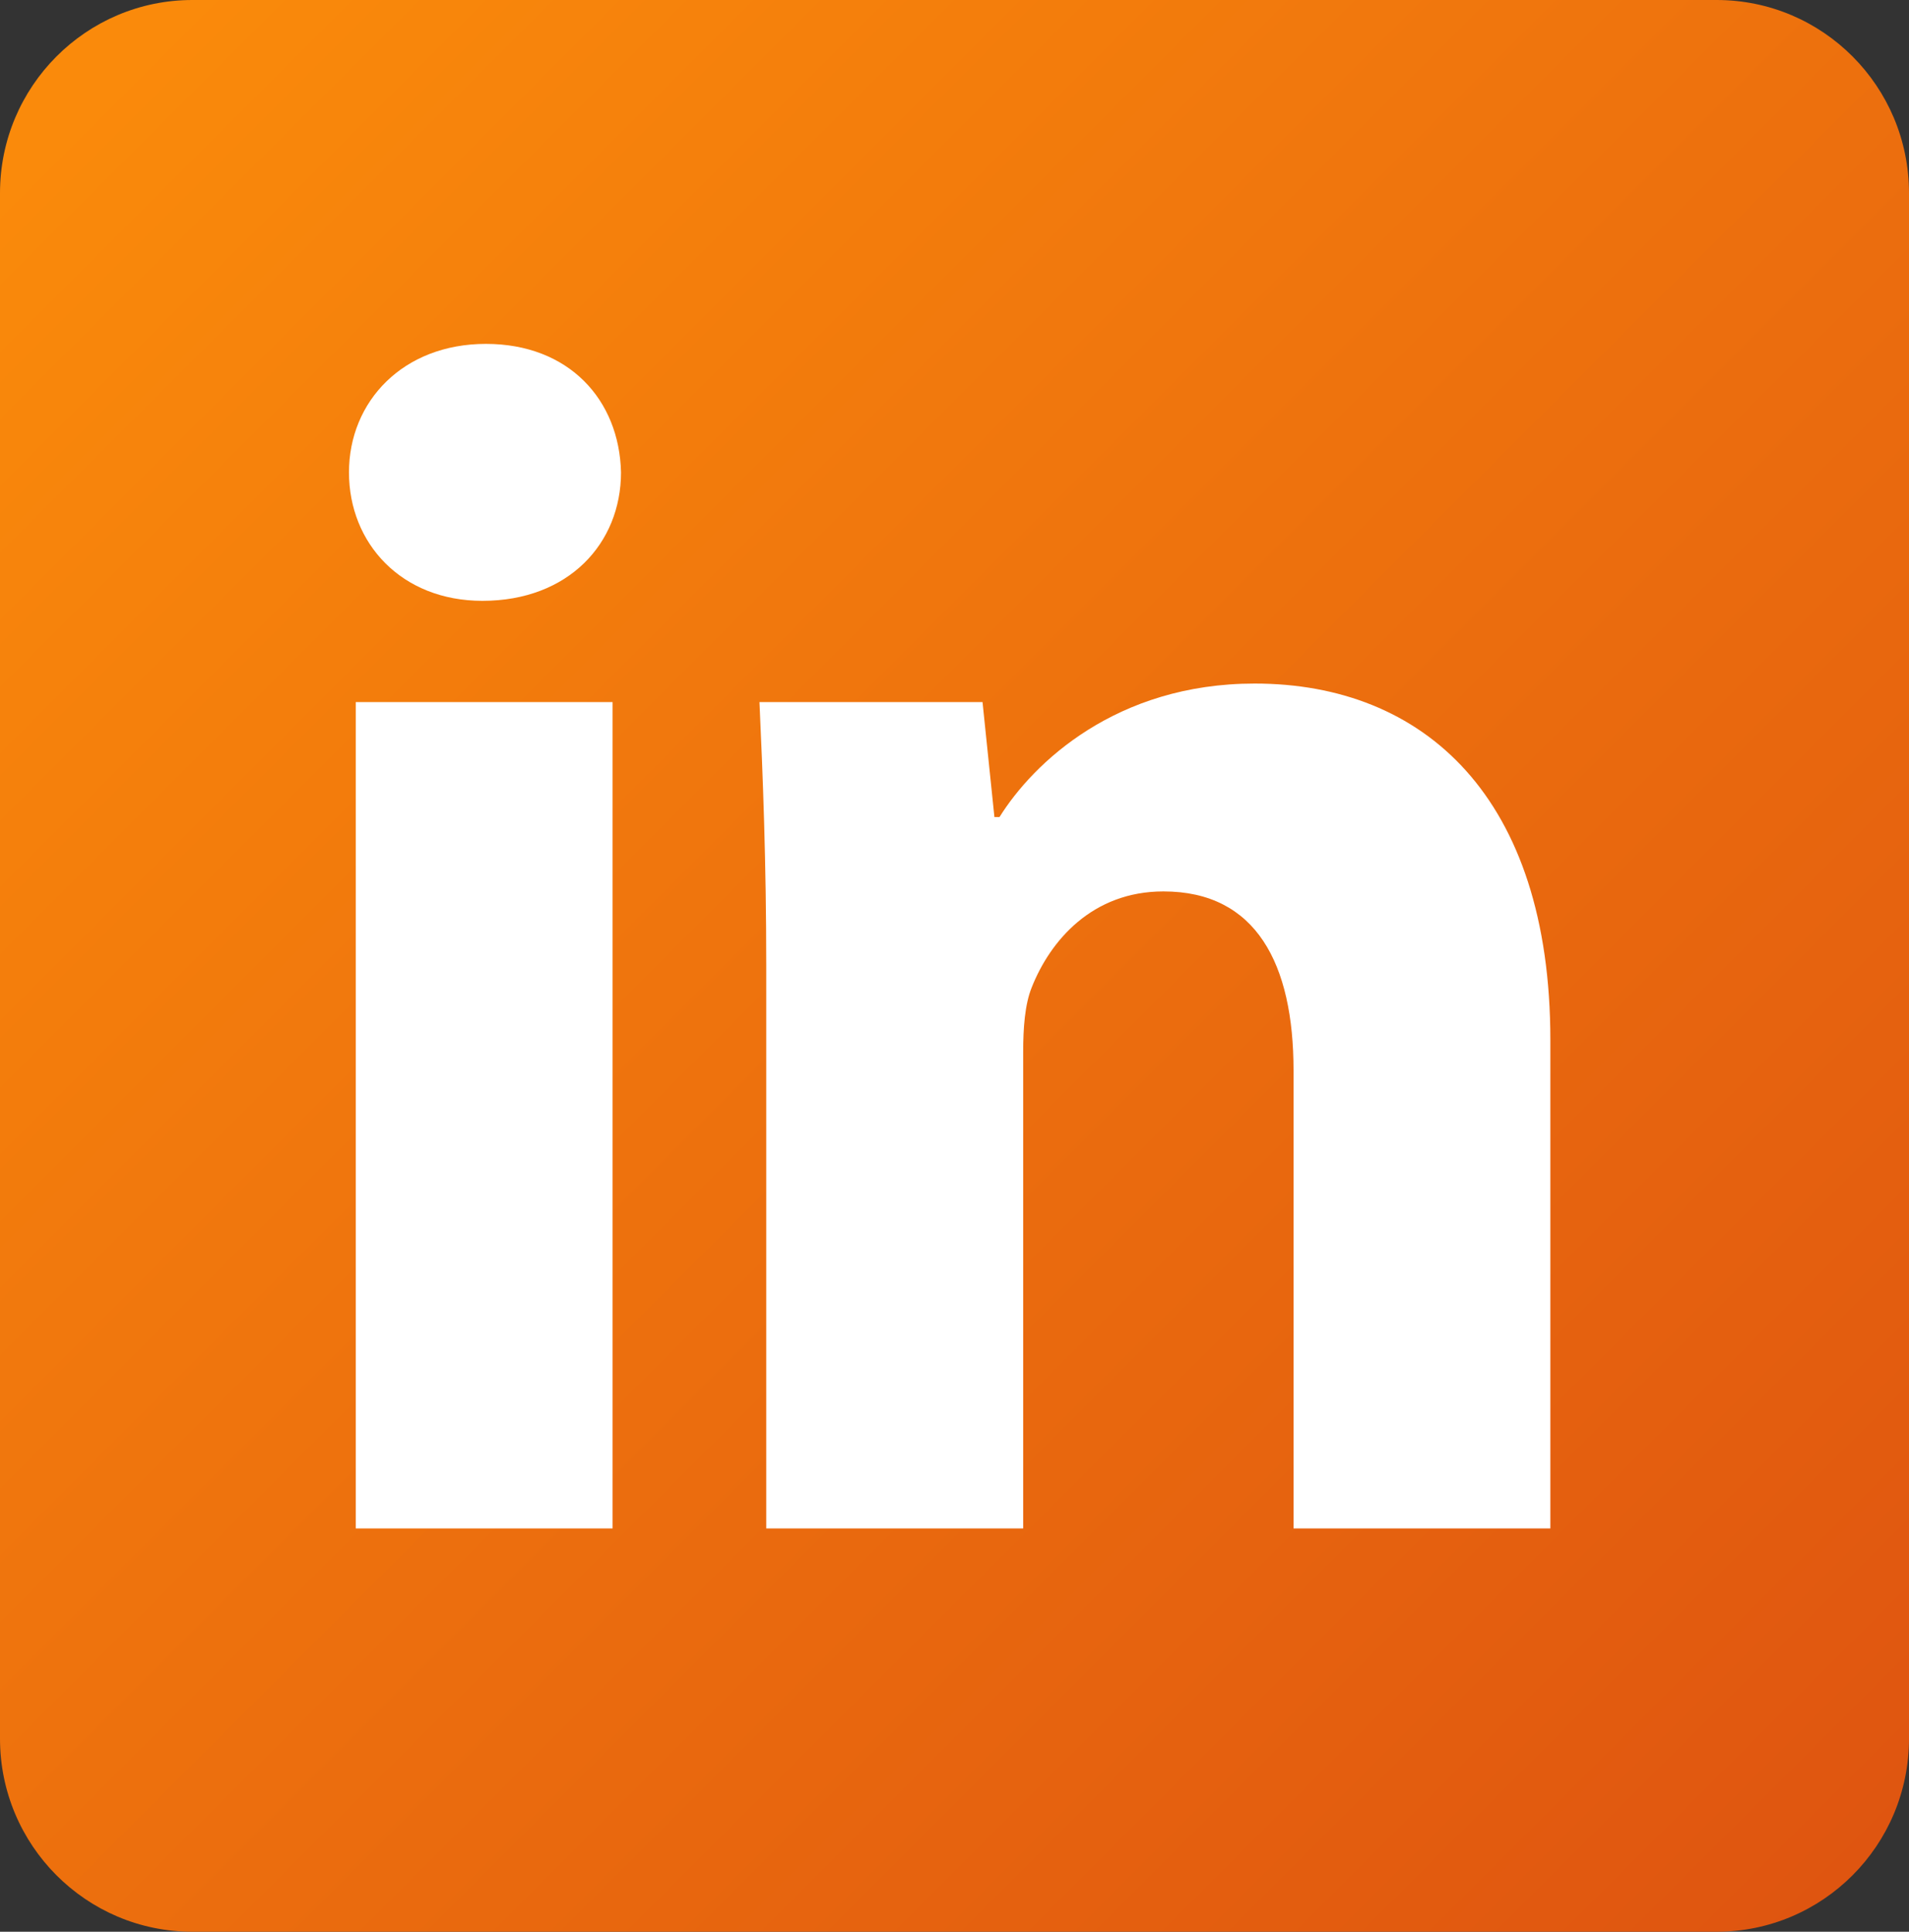
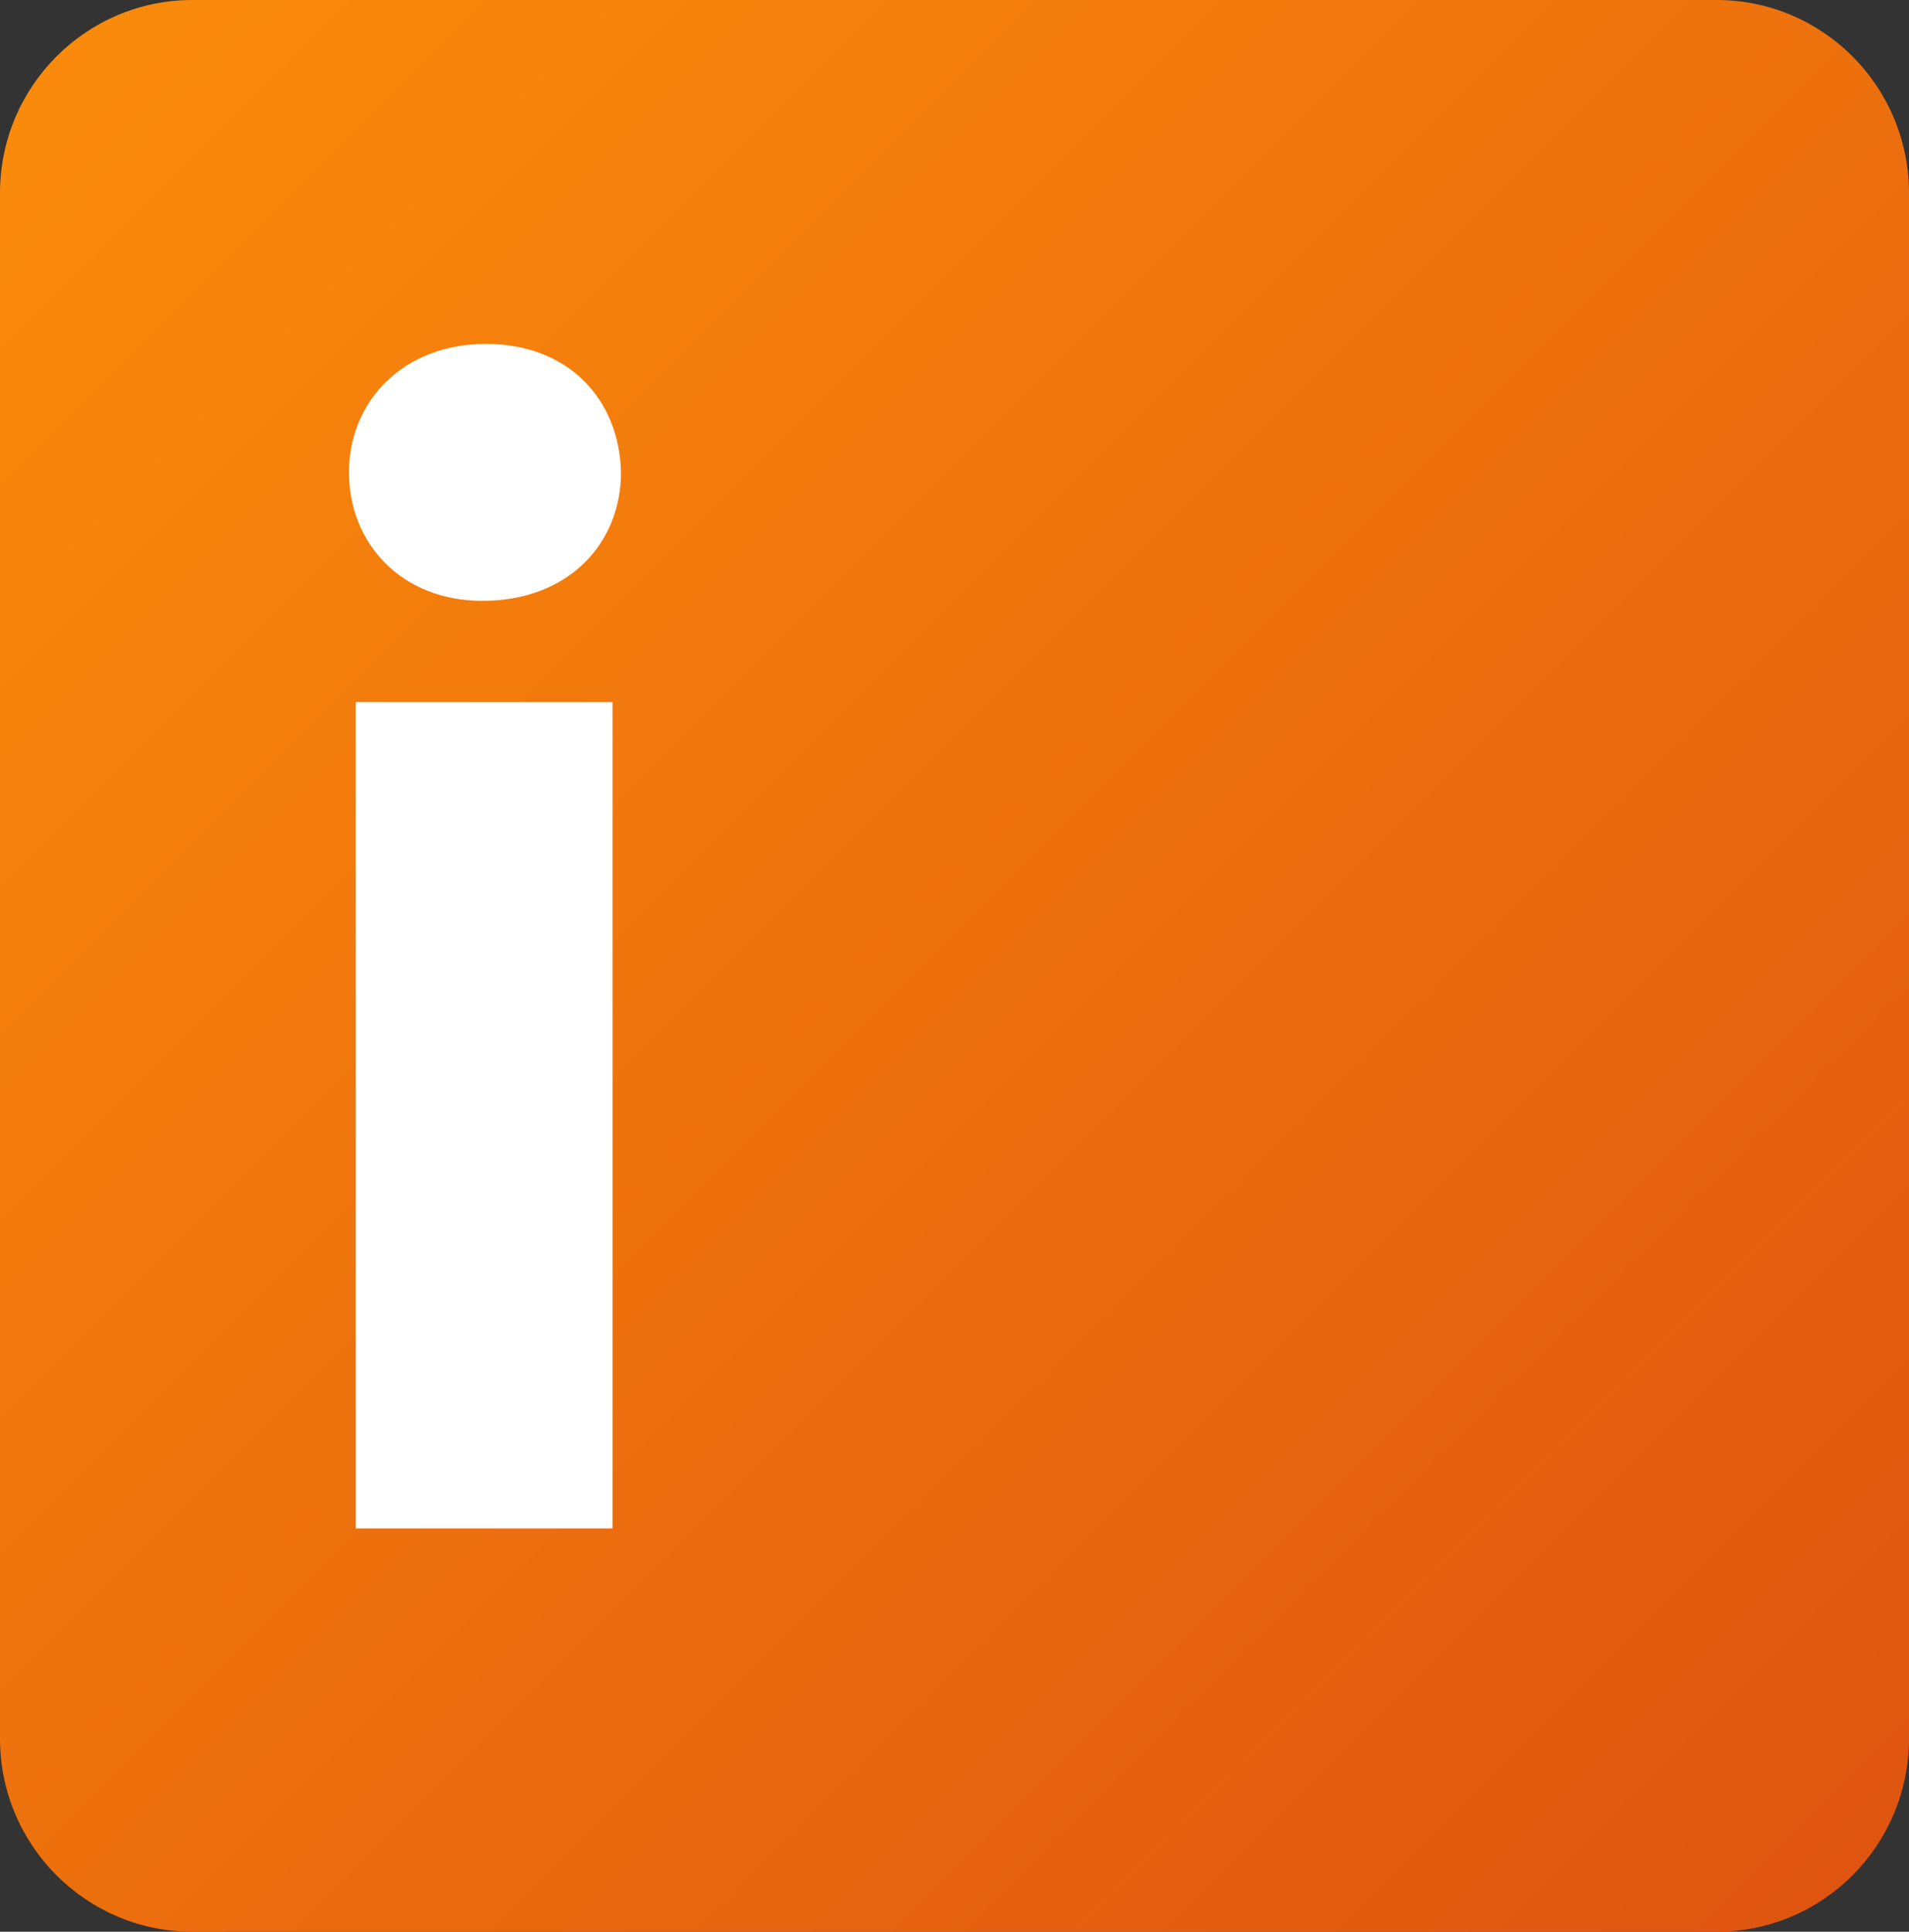
<svg xmlns="http://www.w3.org/2000/svg" id="Layer_1" version="1.1" viewBox="0 0 171.93 173.97">
  <rect x="0" y="0" width="171.93" height="173.97" fill="#333333" stroke="none" />
  <defs>
    <style>
      .st0 {
        fill: url(#linear-gradient);
      }

      .st1 {
        fill: #fff;
      }
    </style>
    <linearGradient id="linear-gradient" x1="4.58" y1="170.41" x2="167.35" y2="7.62" gradientTransform="translate(0 176) scale(1 -1)" gradientUnits="userSpaceOnUse">
      <stop offset=".02" stop-color="#fa8a0b" />
      <stop offset="1" stop-color="#df5510" />
    </linearGradient>
  </defs>
  <path class="st0" d="M171.93,156.58c0,9.61-7.76,17.39-17.33,17.39H17.33c-9.57,0-17.33-7.79-17.33-17.39V17.39C0,7.79,7.76,0,17.33,0h137.27c9.58,0,17.33,7.79,17.33,17.39v139.19h0Z" />
  <g>
-     <path class="st1" d="M55.93,42.54c0,6.39-4.72,11.57-12.48,11.57-7.3,0-12.02-5.18-12.02-11.57s4.87-11.57,12.33-11.57,12.02,5.02,12.17,11.57ZM32.04,137.65V63.23h23.13v74.42h-23.13Z" />
-     <path class="st1" d="M69.01,86.97c0-9.28-.3-17.04-.61-23.74h20.09l1.07,10.35h.46c3.04-4.87,10.5-12.02,22.98-12.02,15.22,0,26.63,10.2,26.63,32.11v43.98h-23.13v-41.24c0-9.59-3.35-16.13-11.72-16.13-6.39,0-10.19,4.41-11.87,8.67-.61,1.52-.76,3.65-.76,5.78v42.92h-23.14s0-50.68,0-50.68Z" />
+     <path class="st1" d="M55.93,42.54c0,6.39-4.72,11.57-12.48,11.57-7.3,0-12.02-5.18-12.02-11.57s4.87-11.57,12.33-11.57,12.02,5.02,12.17,11.57ZM32.04,137.65V63.23h23.13v74.42h-23.13" />
  </g>
</svg>